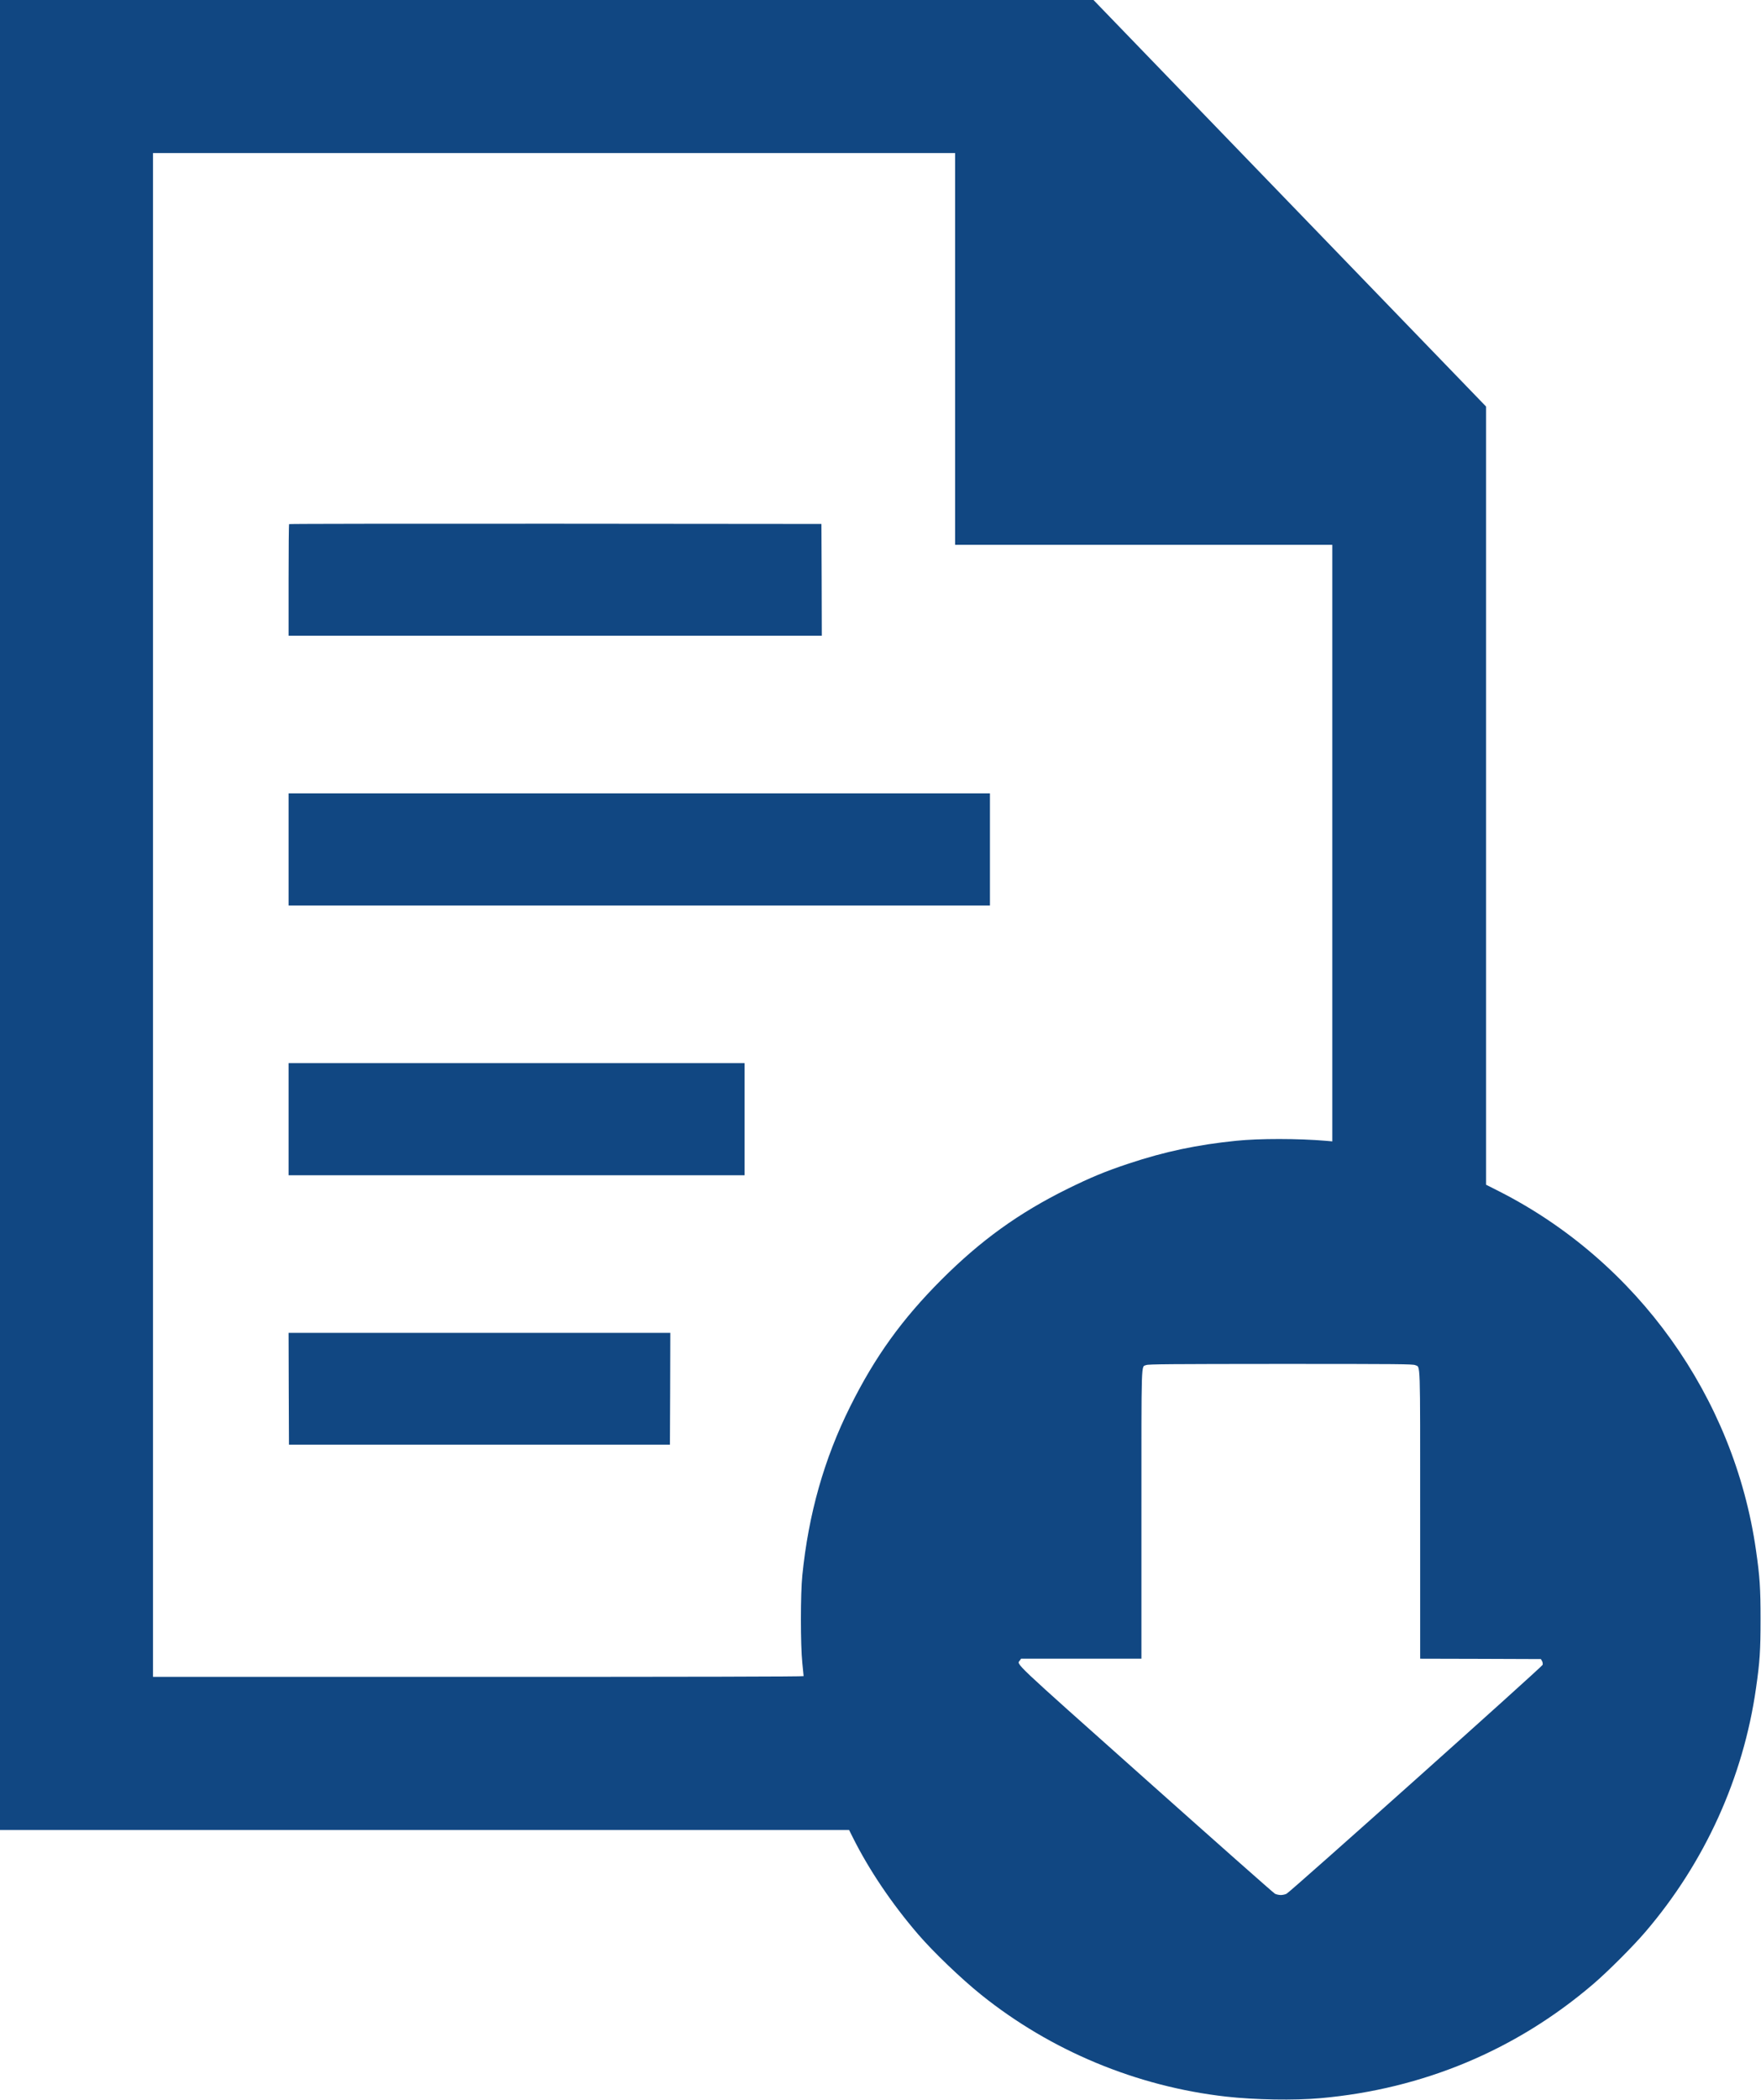
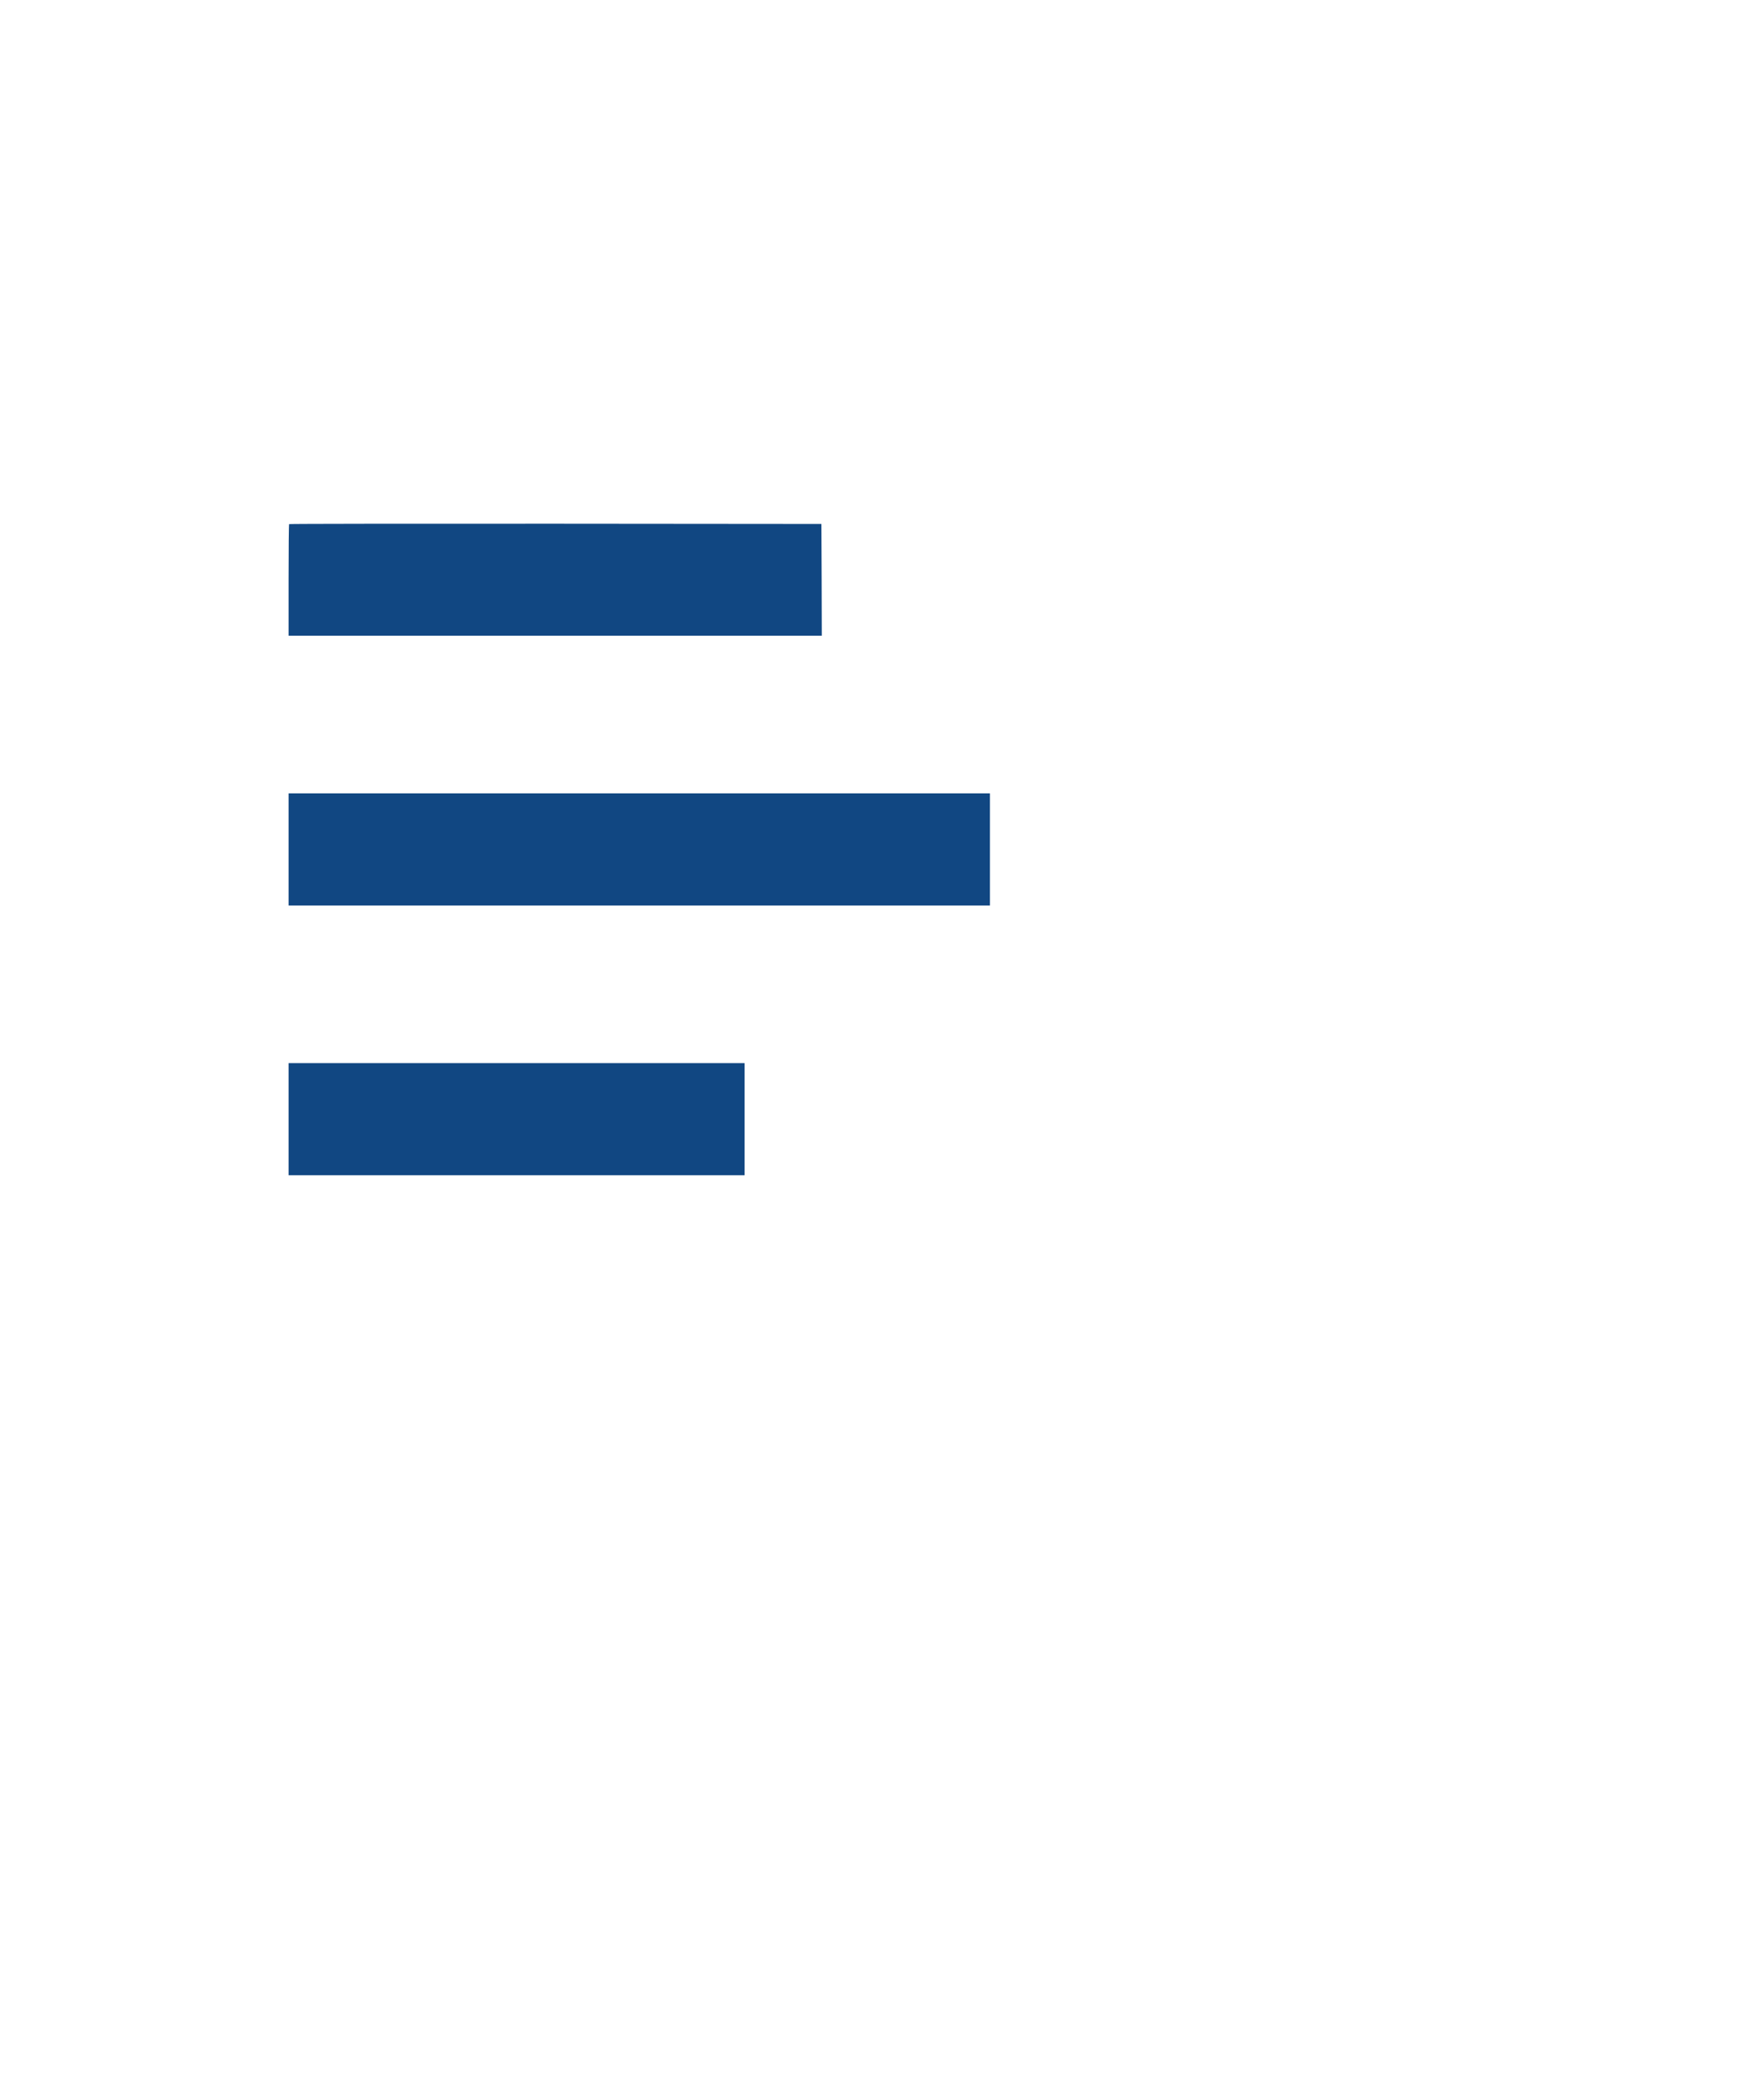
<svg xmlns="http://www.w3.org/2000/svg" version="1.0" width="2325pt" height="2771pt" viewBox="0 0 2325 2771" preserveAspectRatio="xMidYMid meet">
  <g transform="translate(0,2771) scale(0.1,-0.1)" fill="#114782" stroke="none">
-     <path d="M0 15635 l0 -12075 5605 0 5605 0 51 -102 c213 -426 515 -874 863 -1278 198 -230 568 -585 831 -796 920 -739 2054 -1210 3231 -1343 380 -43 904 -52 1249 -21 1354 121 2581 634 3600 1506 192 164 525 497 689 689 784 916 1292 2034 1460 3215 51 353 60 499 60 910 0 411 -9 556 -60 910 -288 2022 -1567 3810 -3388 4736 l-176 89 0 5135 0 5135 -2592 2683 -2591 2682 -7219 0 -7218 0 0 -12075z m12610 7470 l0 -2585 2490 0 2490 0 0 -3936 0 -3937 -77 7 c-379 32 -885 32 -1191 1 -514 -52 -946 -143 -1417 -300 -311 -103 -503 -183 -810 -334 -645 -319 -1146 -680 -1666 -1200 -521 -522 -876 -1015 -1203 -1671 -345 -692 -551 -1418 -633 -2230 -25 -243 -25 -920 0 -1158 9 -89 17 -167 17 -172 0 -7 -1481 -10 -4295 -10 l-4295 0 0 10055 0 10055 5295 0 5295 0 0 -2585z m6075 -13411 c70 -33 65 124 65 -1978 l0 -1896 797 -2 797 -3 15 -26 c8 -14 11 -36 8 -50 -7 -26 -3323 -2990 -3381 -3021 -17 -9 -51 -17 -76 -17 -25 0 -59 8 -77 17 -18 9 -786 689 -1707 1510 -1801 1605 -1702 1511 -1660 1570 l15 22 795 0 794 0 0 1900 c0 2102 -5 1946 63 1975 27 12 312 14 1775 15 1568 0 1747 -2 1777 -16z" />
    <path d="M3817 20793 c-4 -3 -7 -336 -7 -740 l0 -733 3520 0 3520 0 -2 738 -3 737 -3511 3 c-1931 1 -3514 -1 -3517 -5z" />
    <path d="M3810 16500 l0 -740 4630 0 4630 0 0 740 0 740 -4630 0 -4630 0 0 -740z" />
    <path d="M3810 12940 l0 -740 3010 0 3010 0 0 740 0 740 -3010 0 -3010 0 0 -740z" />
-     <path d="M3812 9383 l3 -738 2515 0 2515 0 3 738 2 737 -2520 0 -2520 0 2 -737z" />
  </g>
</svg>